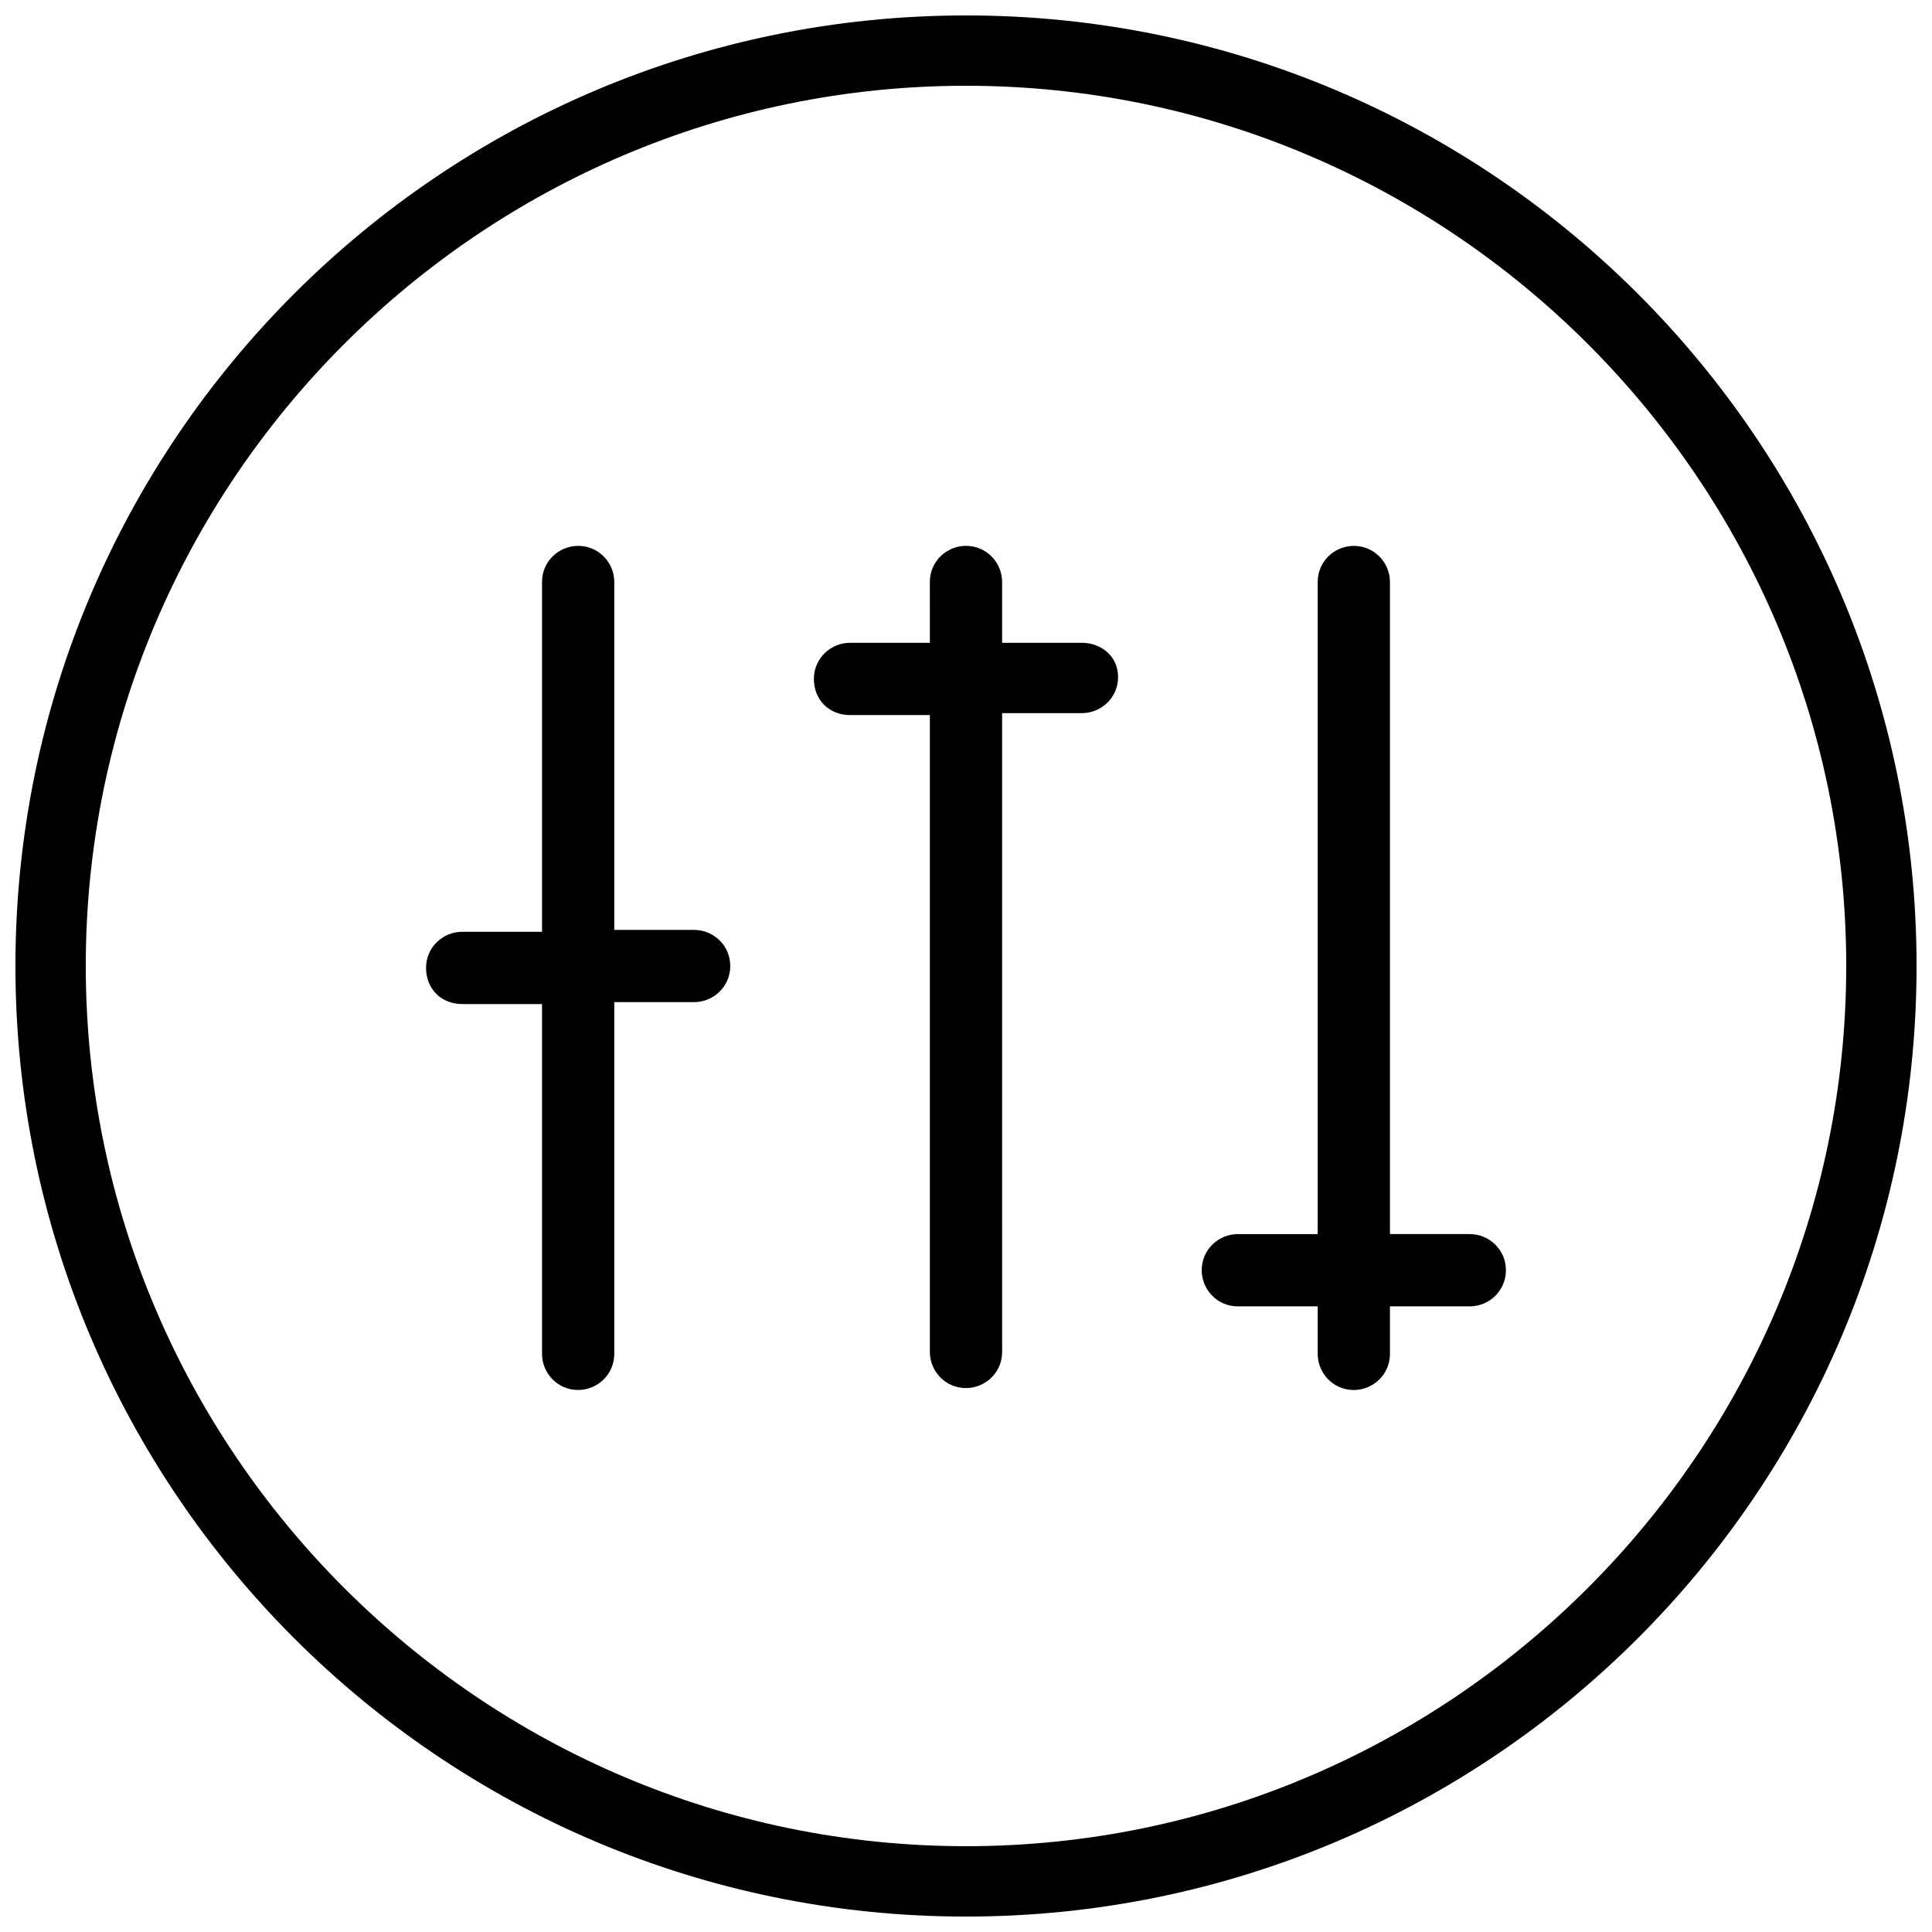
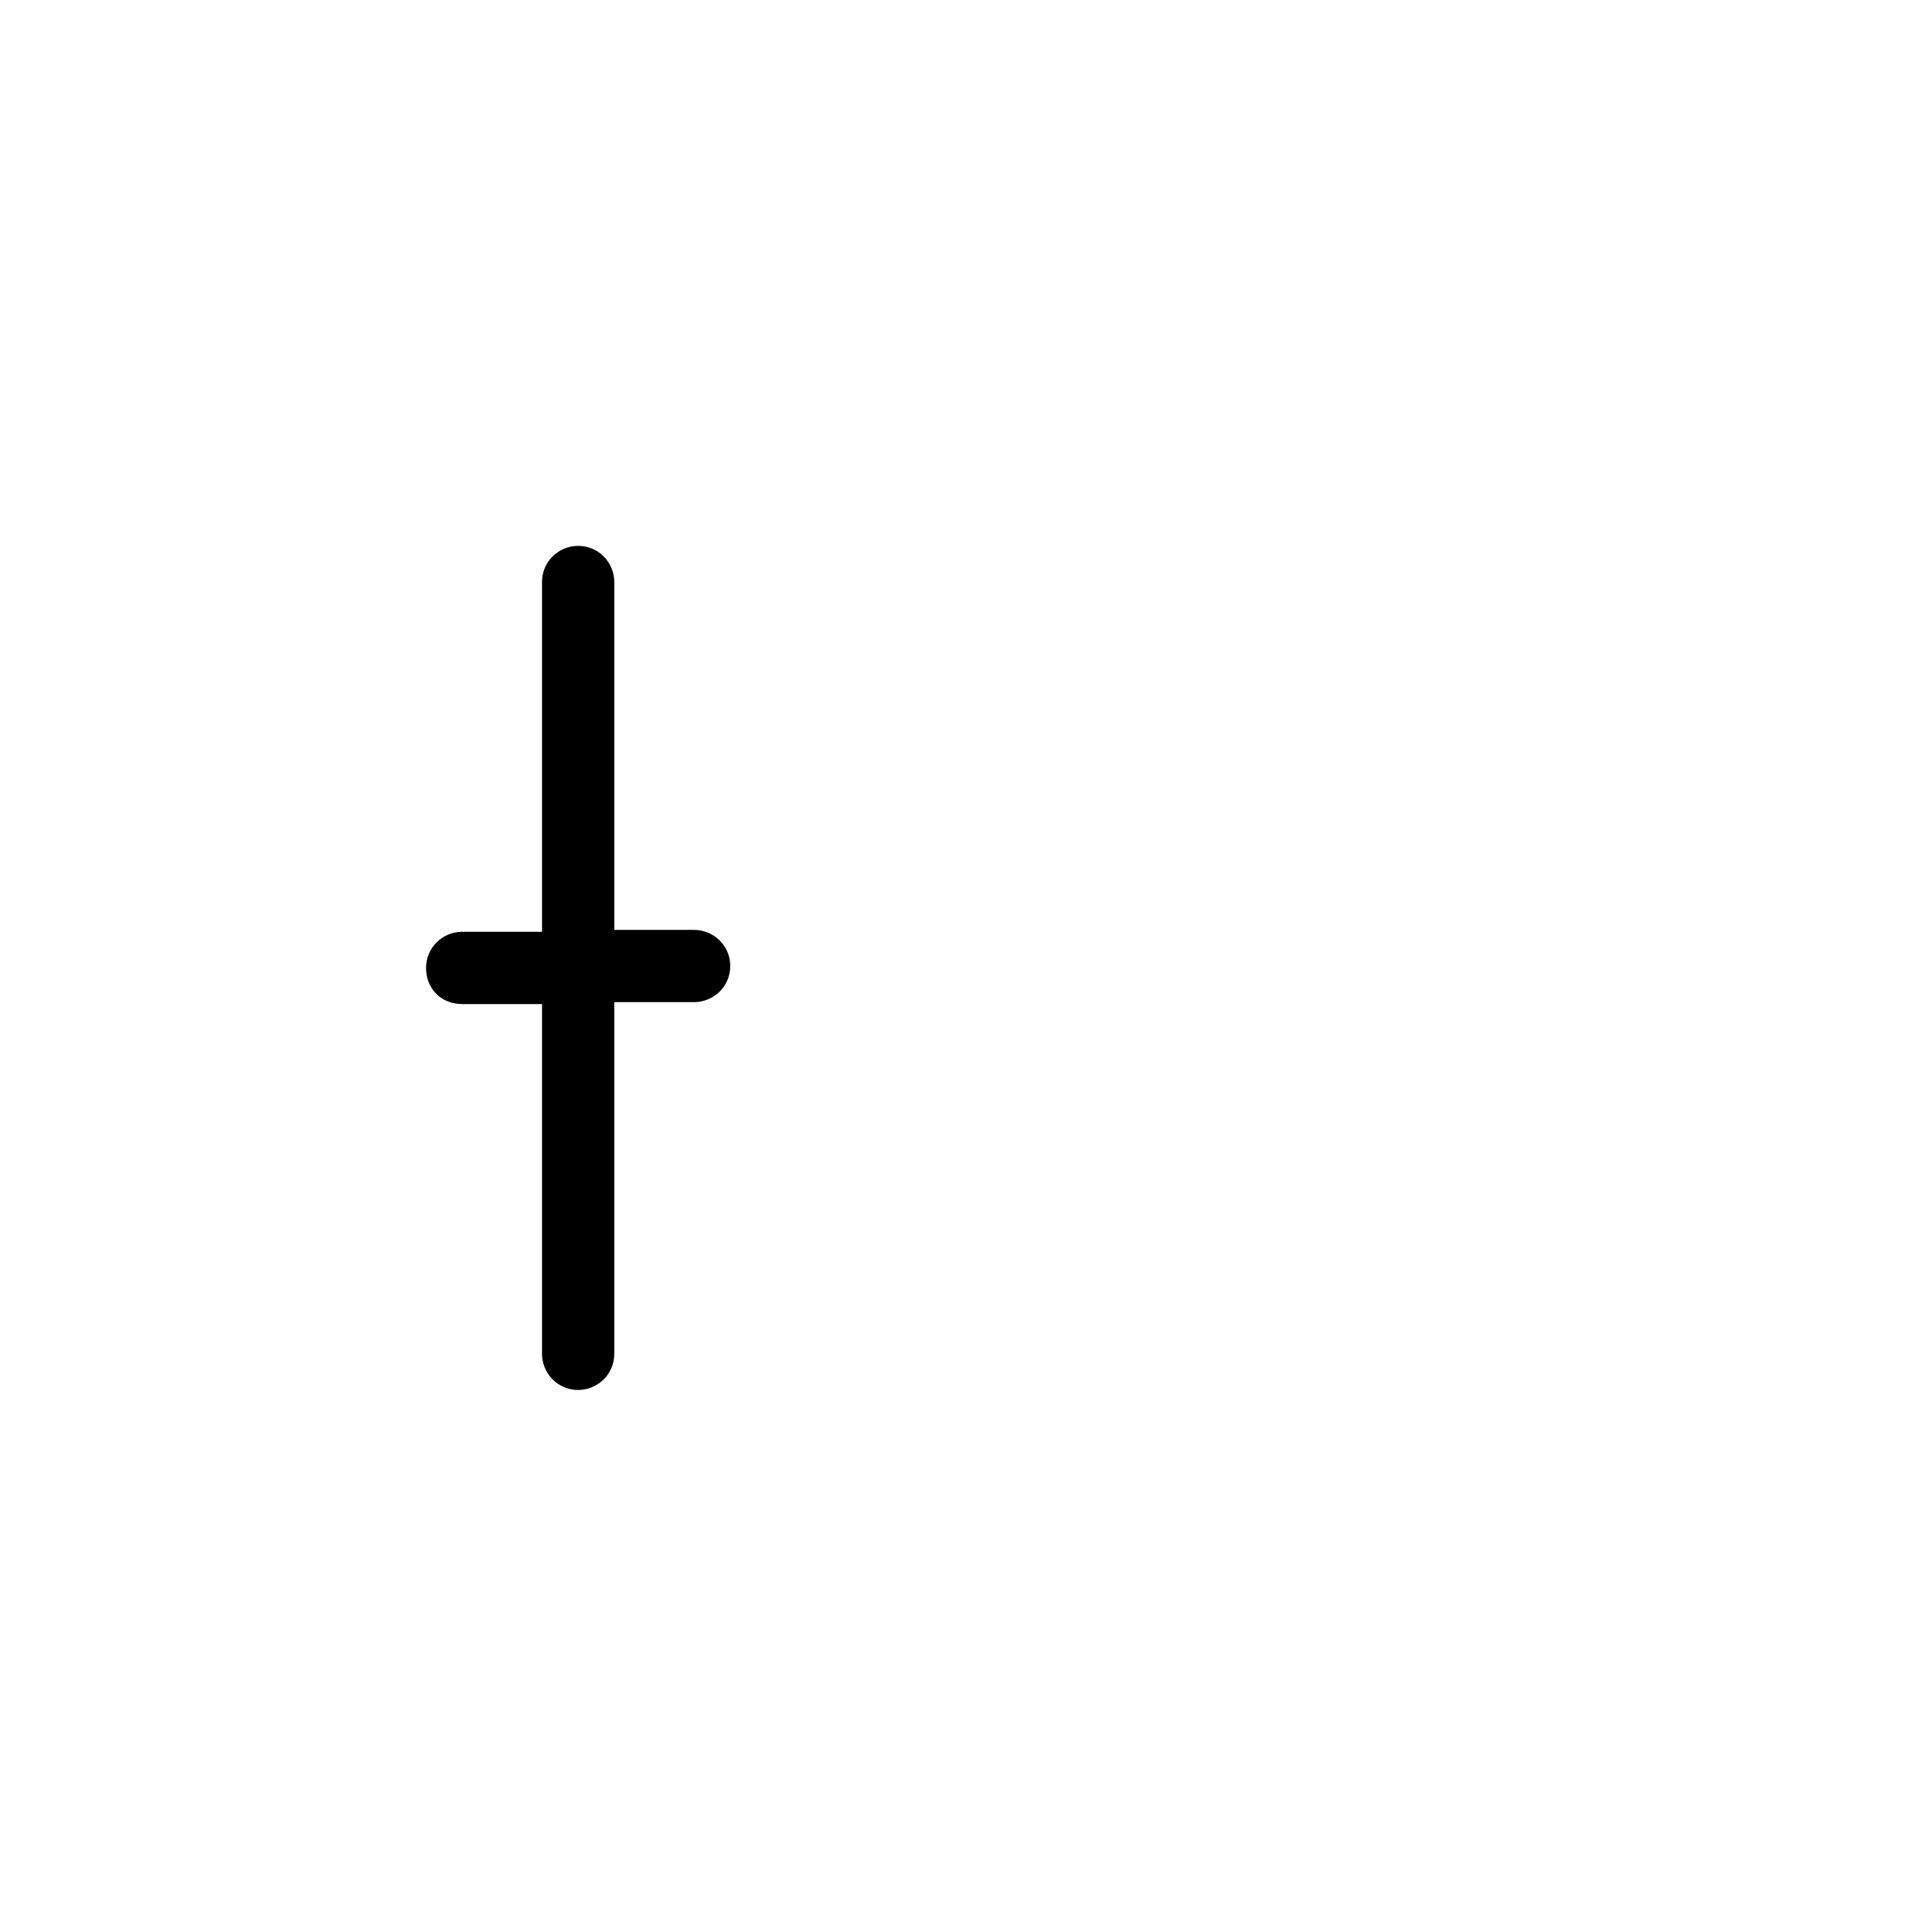
<svg xmlns="http://www.w3.org/2000/svg" width="800px" height="800px" version="1.1" viewBox="144 144 512 512">
  <defs>
    <clipPath id="a">
      <path d="m148.09 148.09h503.81v503.81h-503.81z" />
    </clipPath>
  </defs>
  <g clip-path="url(#a)">
-     <path d="m400 148.09c-139.05 0-251.91 112.85-251.91 251.91 0 139.05 112.85 251.91 251.91 251.91 139.05 0 251.91-112.85 251.91-251.91-0.004-139.05-112.86-251.91-251.91-251.91zm0 485.17c-128.47 0-233.27-104.79-233.27-233.26 0-128.47 104.79-233.27 233.27-233.27s233.27 104.79 233.27 233.27c-0.004 128.47-104.8 233.26-233.27 233.26z" />
-   </g>
-   <path d="m430.73 314.35h-21.16v-16.121c0-5.039-4.031-9.574-9.574-9.574-5.039 0-9.574 4.031-9.574 9.574l0.004 16.121h-21.16c-5.039 0-9.574 4.031-9.574 9.574s4.031 9.574 9.574 9.574h21.16v168.78c0 5.039 4.031 9.574 9.574 9.574 5.039 0 9.574-4.031 9.574-9.574l-0.004-169.29h21.16c5.039 0 9.574-4.031 9.574-9.574 0-5.539-4.535-9.066-9.574-9.066z" />
-   <path d="m533.51 471.04h-21.16v-172.8c0-5.039-4.031-9.574-9.574-9.574-5.039 0-9.574 4.031-9.574 9.574v172.81h-21.16c-5.039 0-9.574 4.031-9.574 9.574 0 5.039 4.031 9.574 9.574 9.574h21.16v12.594c0 5.039 4.031 9.574 9.574 9.574 5.039 0 9.574-4.031 9.574-9.574v-12.594h21.16c5.039 0 9.574-4.031 9.574-9.574 0-5.547-4.535-9.578-9.574-9.578z" />
+     </g>
  <path d="m327.95 390.43h-21.16v-92.195c0-5.039-4.031-9.574-9.574-9.574-5.039 0-9.574 4.031-9.574 9.574v92.699h-21.16c-5.039 0-9.574 4.031-9.574 9.574 0 5.543 4.031 9.574 9.574 9.574h21.16v92.699c0 5.039 4.031 9.574 9.574 9.574 5.039 0 9.574-4.031 9.574-9.574v-93.207h21.16c5.039 0 9.574-4.031 9.574-9.574 0-5.539-4.535-9.57-9.574-9.57z" />
</svg>